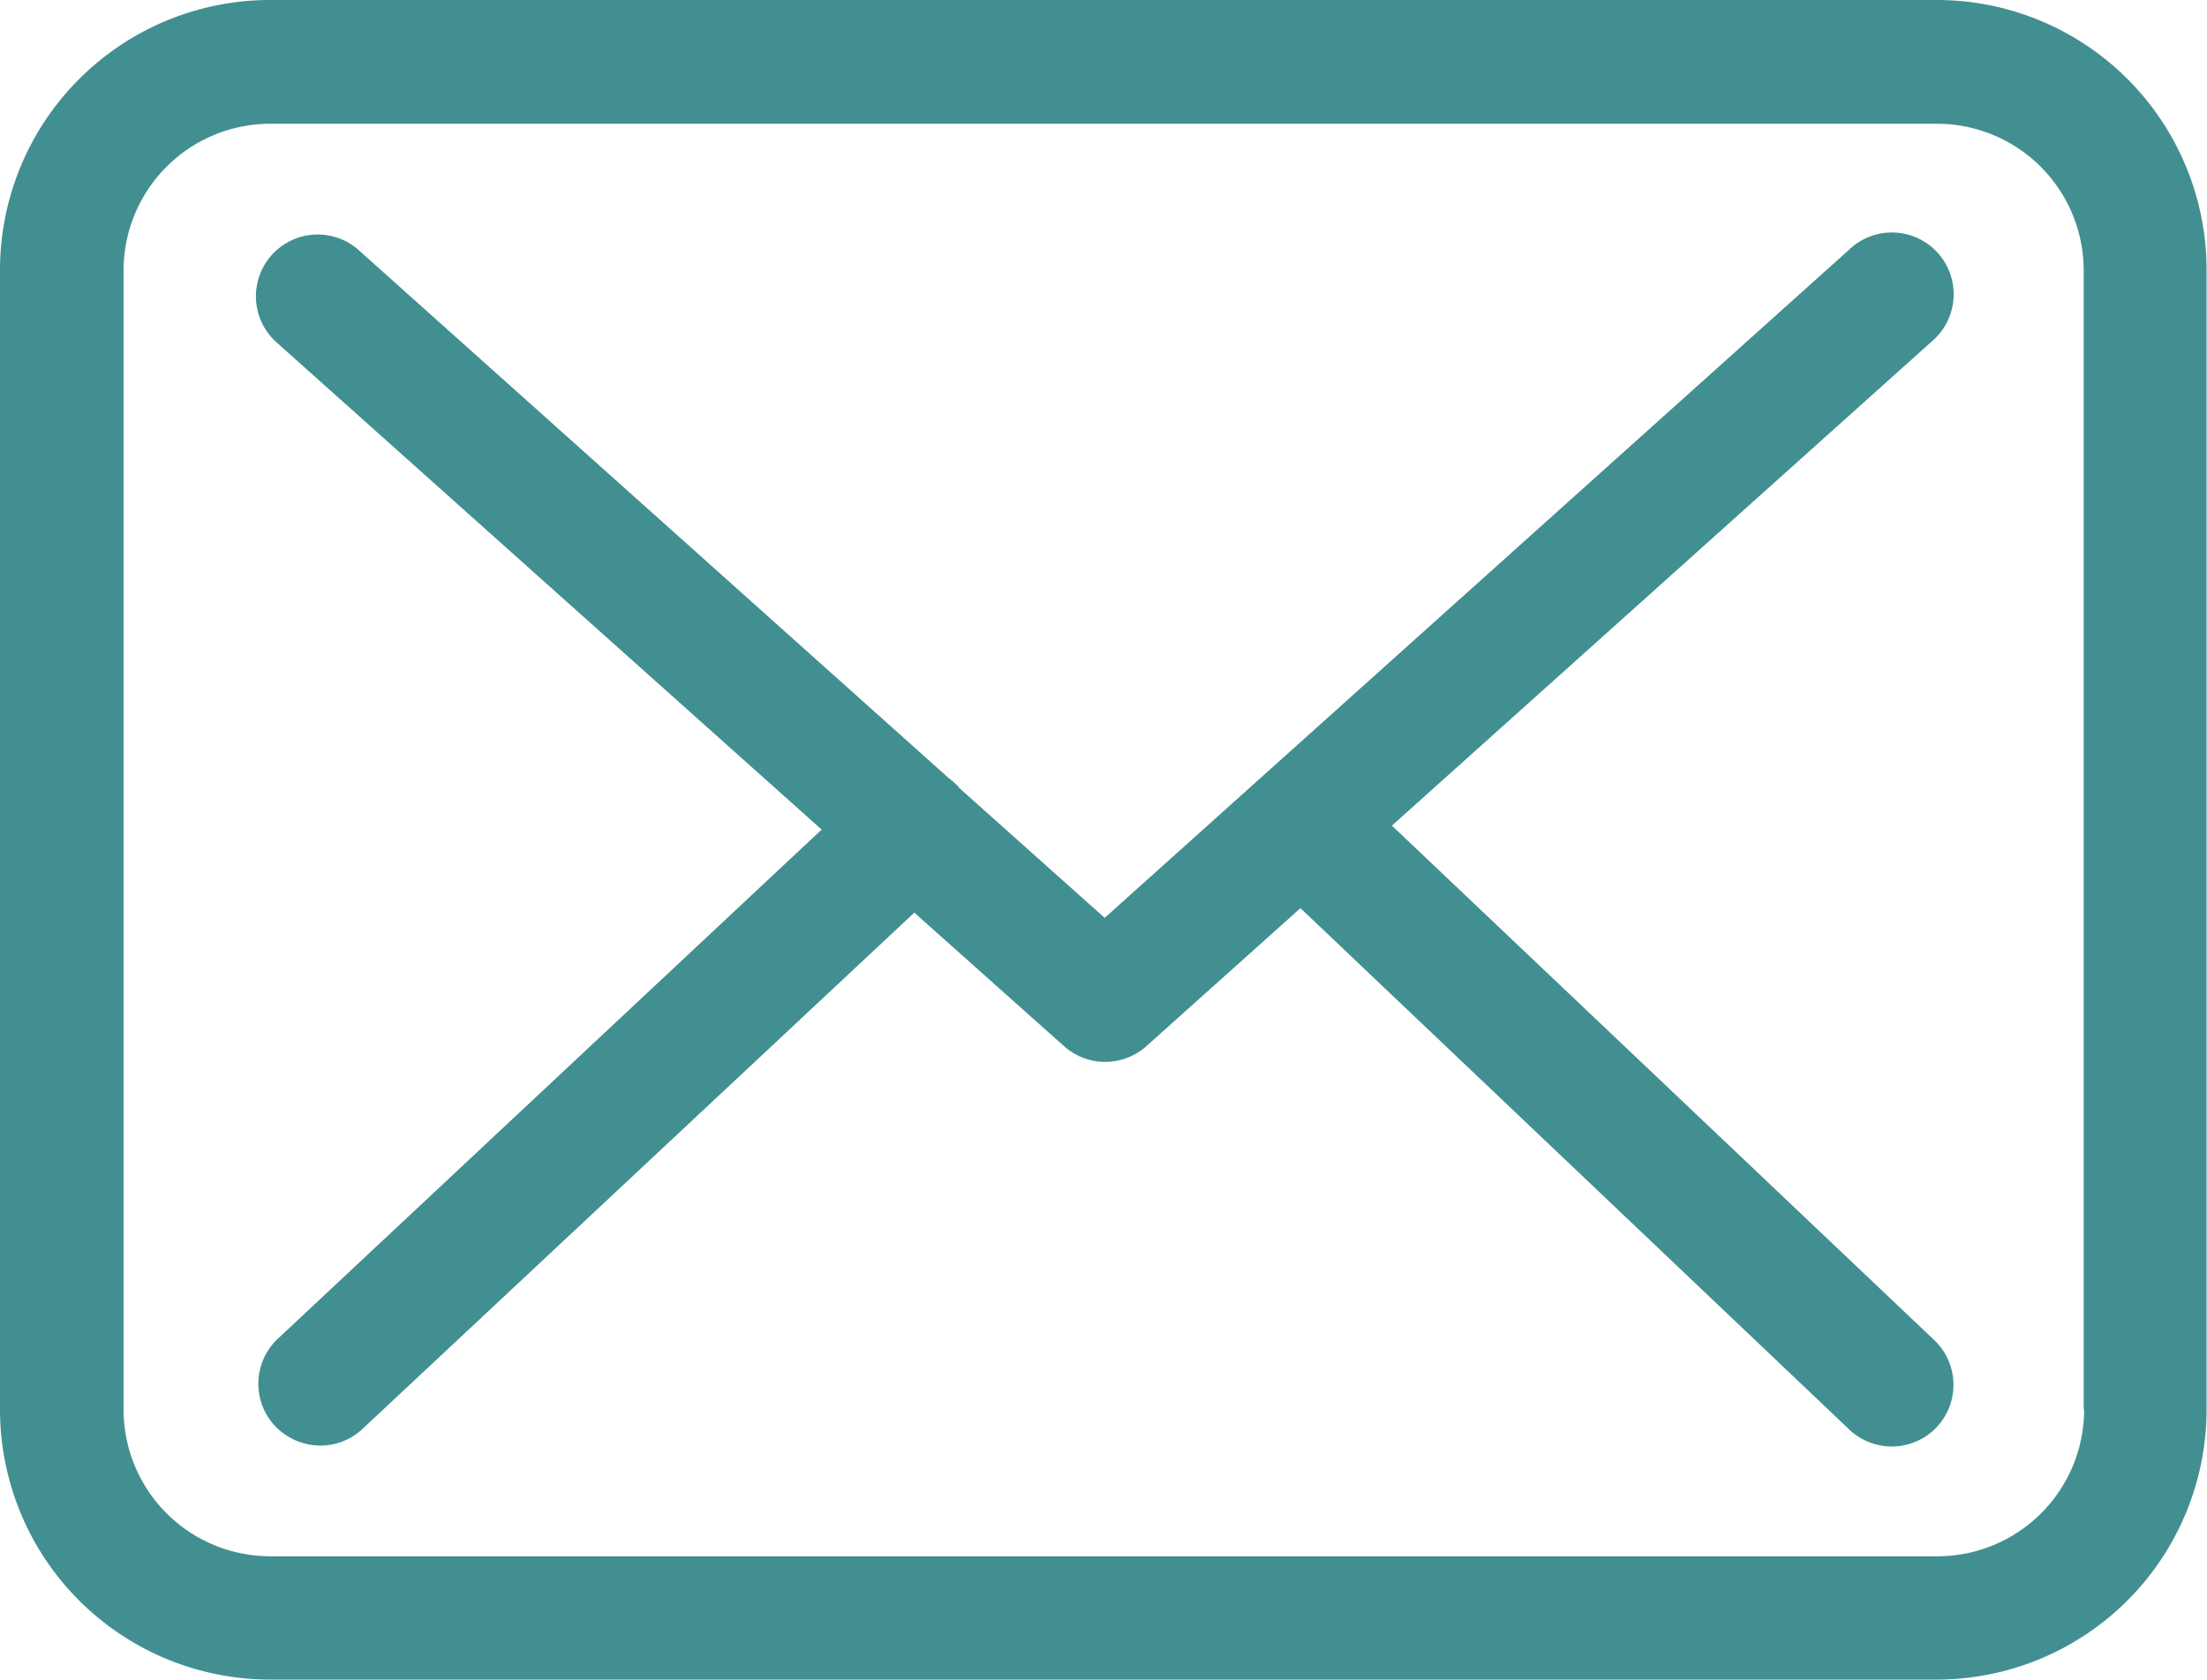
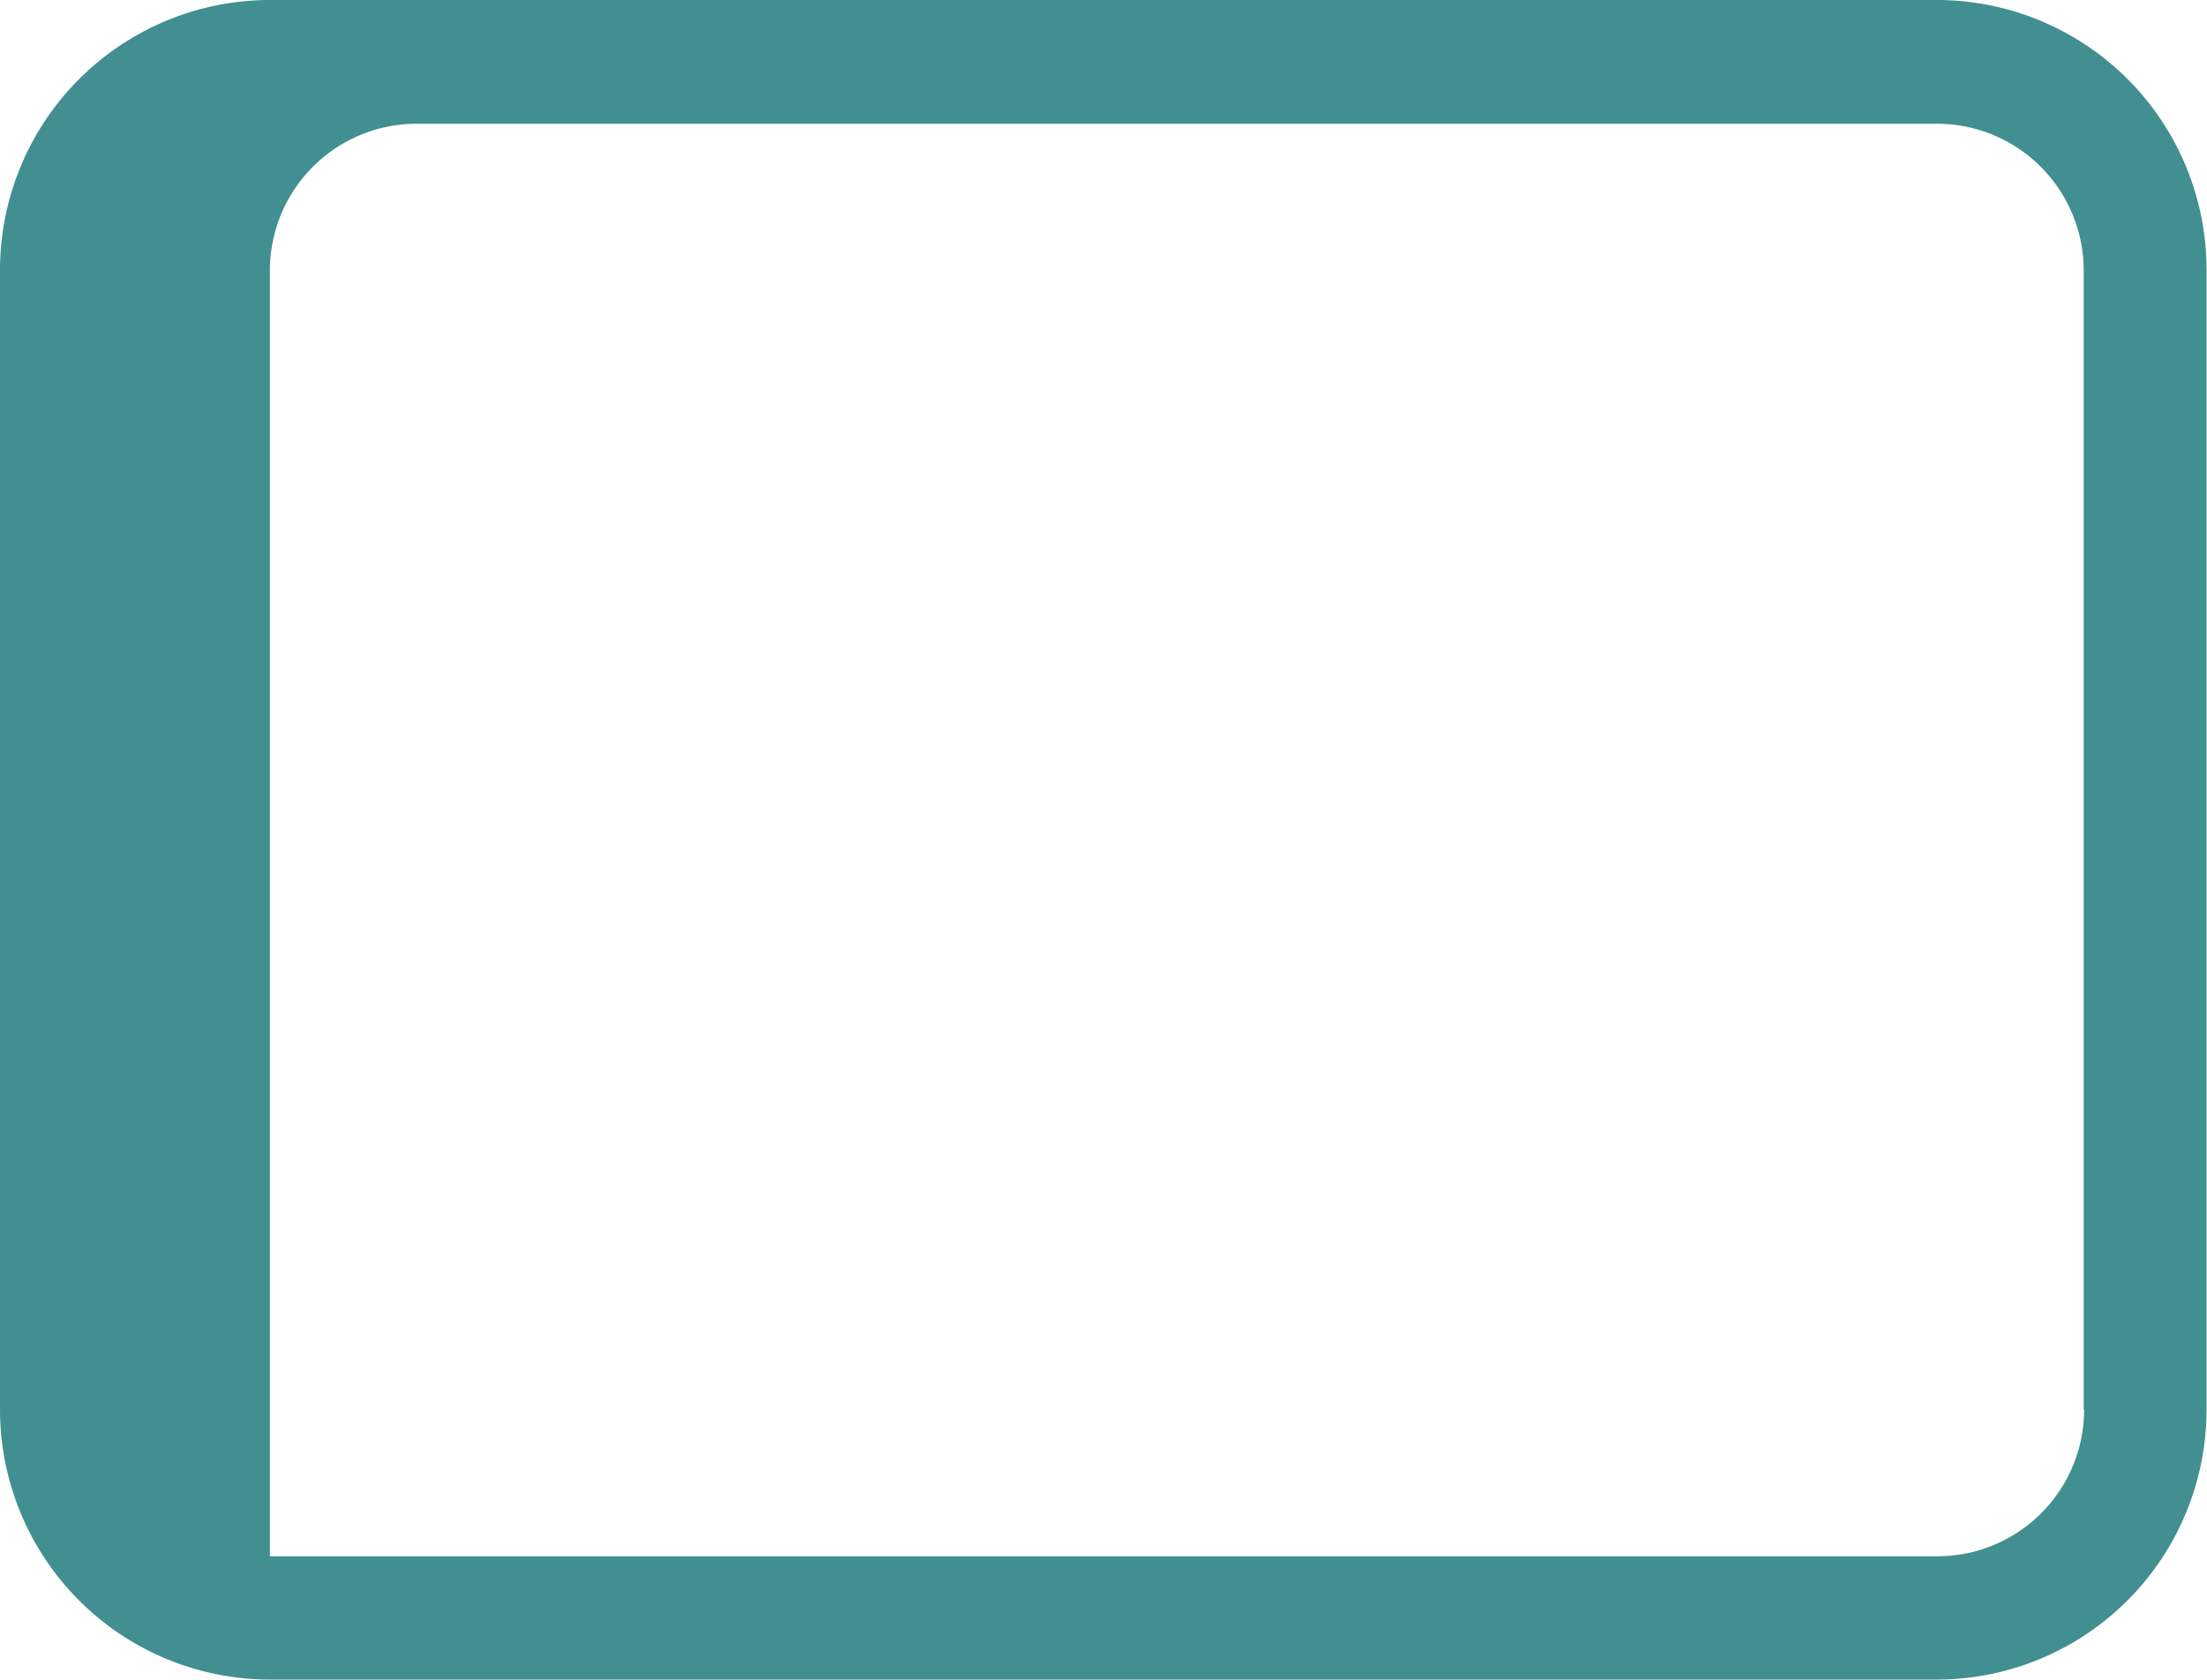
<svg xmlns="http://www.w3.org/2000/svg" width="25.005" height="19.029" viewBox="0 0 25.005 19.029">
  <defs>
    <style>.a{fill:#428f91;}</style>
  </defs>
  <g transform="translate(0 -57.75)">
    <g transform="translate(0 57.75)">
-       <path class="a" d="M21.952,57.75H3.058A3.06,3.06,0,0,0,0,60.808V73.721a3.06,3.06,0,0,0,3.058,3.058H21.947A3.06,3.06,0,0,0,25,73.721V60.813A3.057,3.057,0,0,0,21.952,57.75Zm1.661,15.971a1.663,1.663,0,0,1-1.661,1.661H3.058A1.663,1.663,0,0,1,1.4,73.721V60.813a1.663,1.663,0,0,1,1.661-1.661H21.947a1.663,1.663,0,0,1,1.661,1.661V73.721Z" transform="translate(0 -57.75)" />
-       <path class="a" d="M68.638,115.61l6.115-5.484a.7.7,0,1,0-.936-1.04l-8.433,7.569-1.645-1.469c-.005-.005-.01-.01-.01-.016a1.037,1.037,0,0,0-.114-.1l-6.695-5.991a.7.7,0,0,0-.931,1.045l6.188,5.531-6.162,5.769a.7.7,0,0,0-.031.988.715.715,0,0,0,.512.222.7.7,0,0,0,.476-.186l6.255-5.852,1.7,1.516a.7.7,0,0,0,.931-.005l1.744-1.562,6.219,5.908a.7.7,0,0,0,.988-.026.7.7,0,0,0-.026-.988Z" transform="translate(-52.868 -106.256)" />
+       <path class="a" d="M21.952,57.75H3.058A3.06,3.06,0,0,0,0,60.808V73.721a3.06,3.06,0,0,0,3.058,3.058H21.947A3.06,3.06,0,0,0,25,73.721V60.813A3.057,3.057,0,0,0,21.952,57.75Zm1.661,15.971a1.663,1.663,0,0,1-1.661,1.661H3.058V60.813a1.663,1.663,0,0,1,1.661-1.661H21.947a1.663,1.663,0,0,1,1.661,1.661V73.721Z" transform="translate(0 -57.75)" />
    </g>
  </g>
</svg>